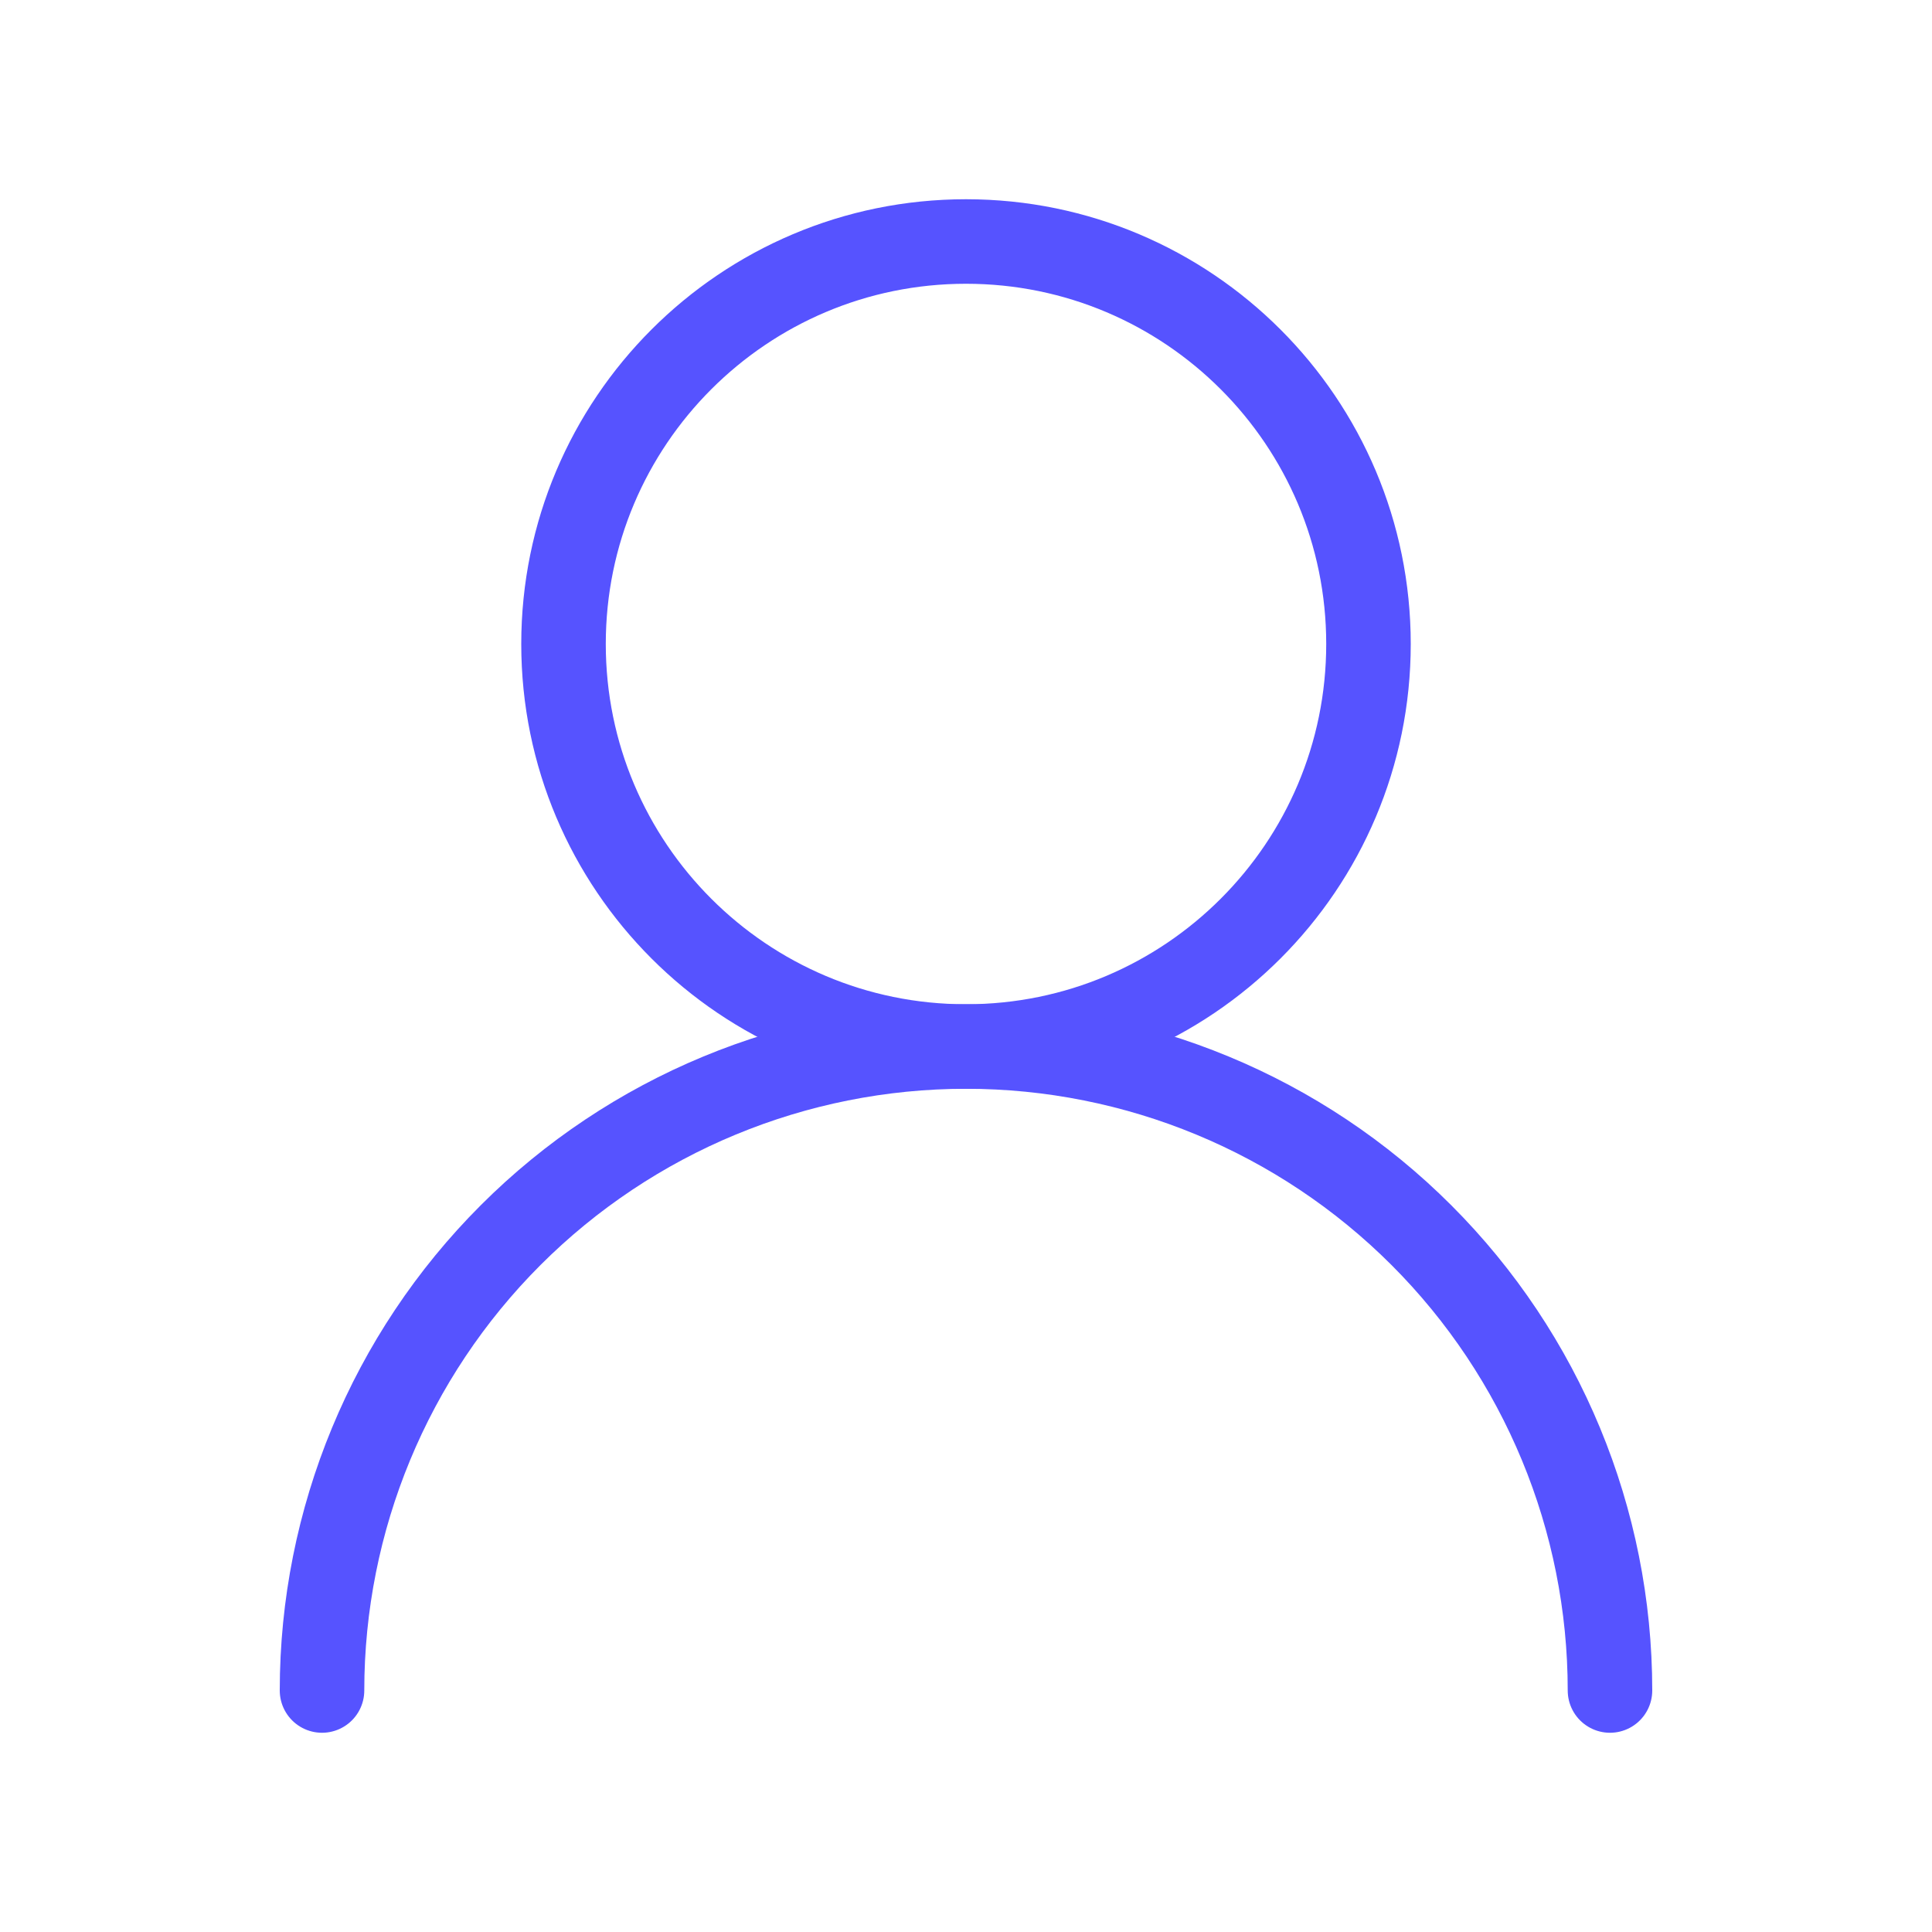
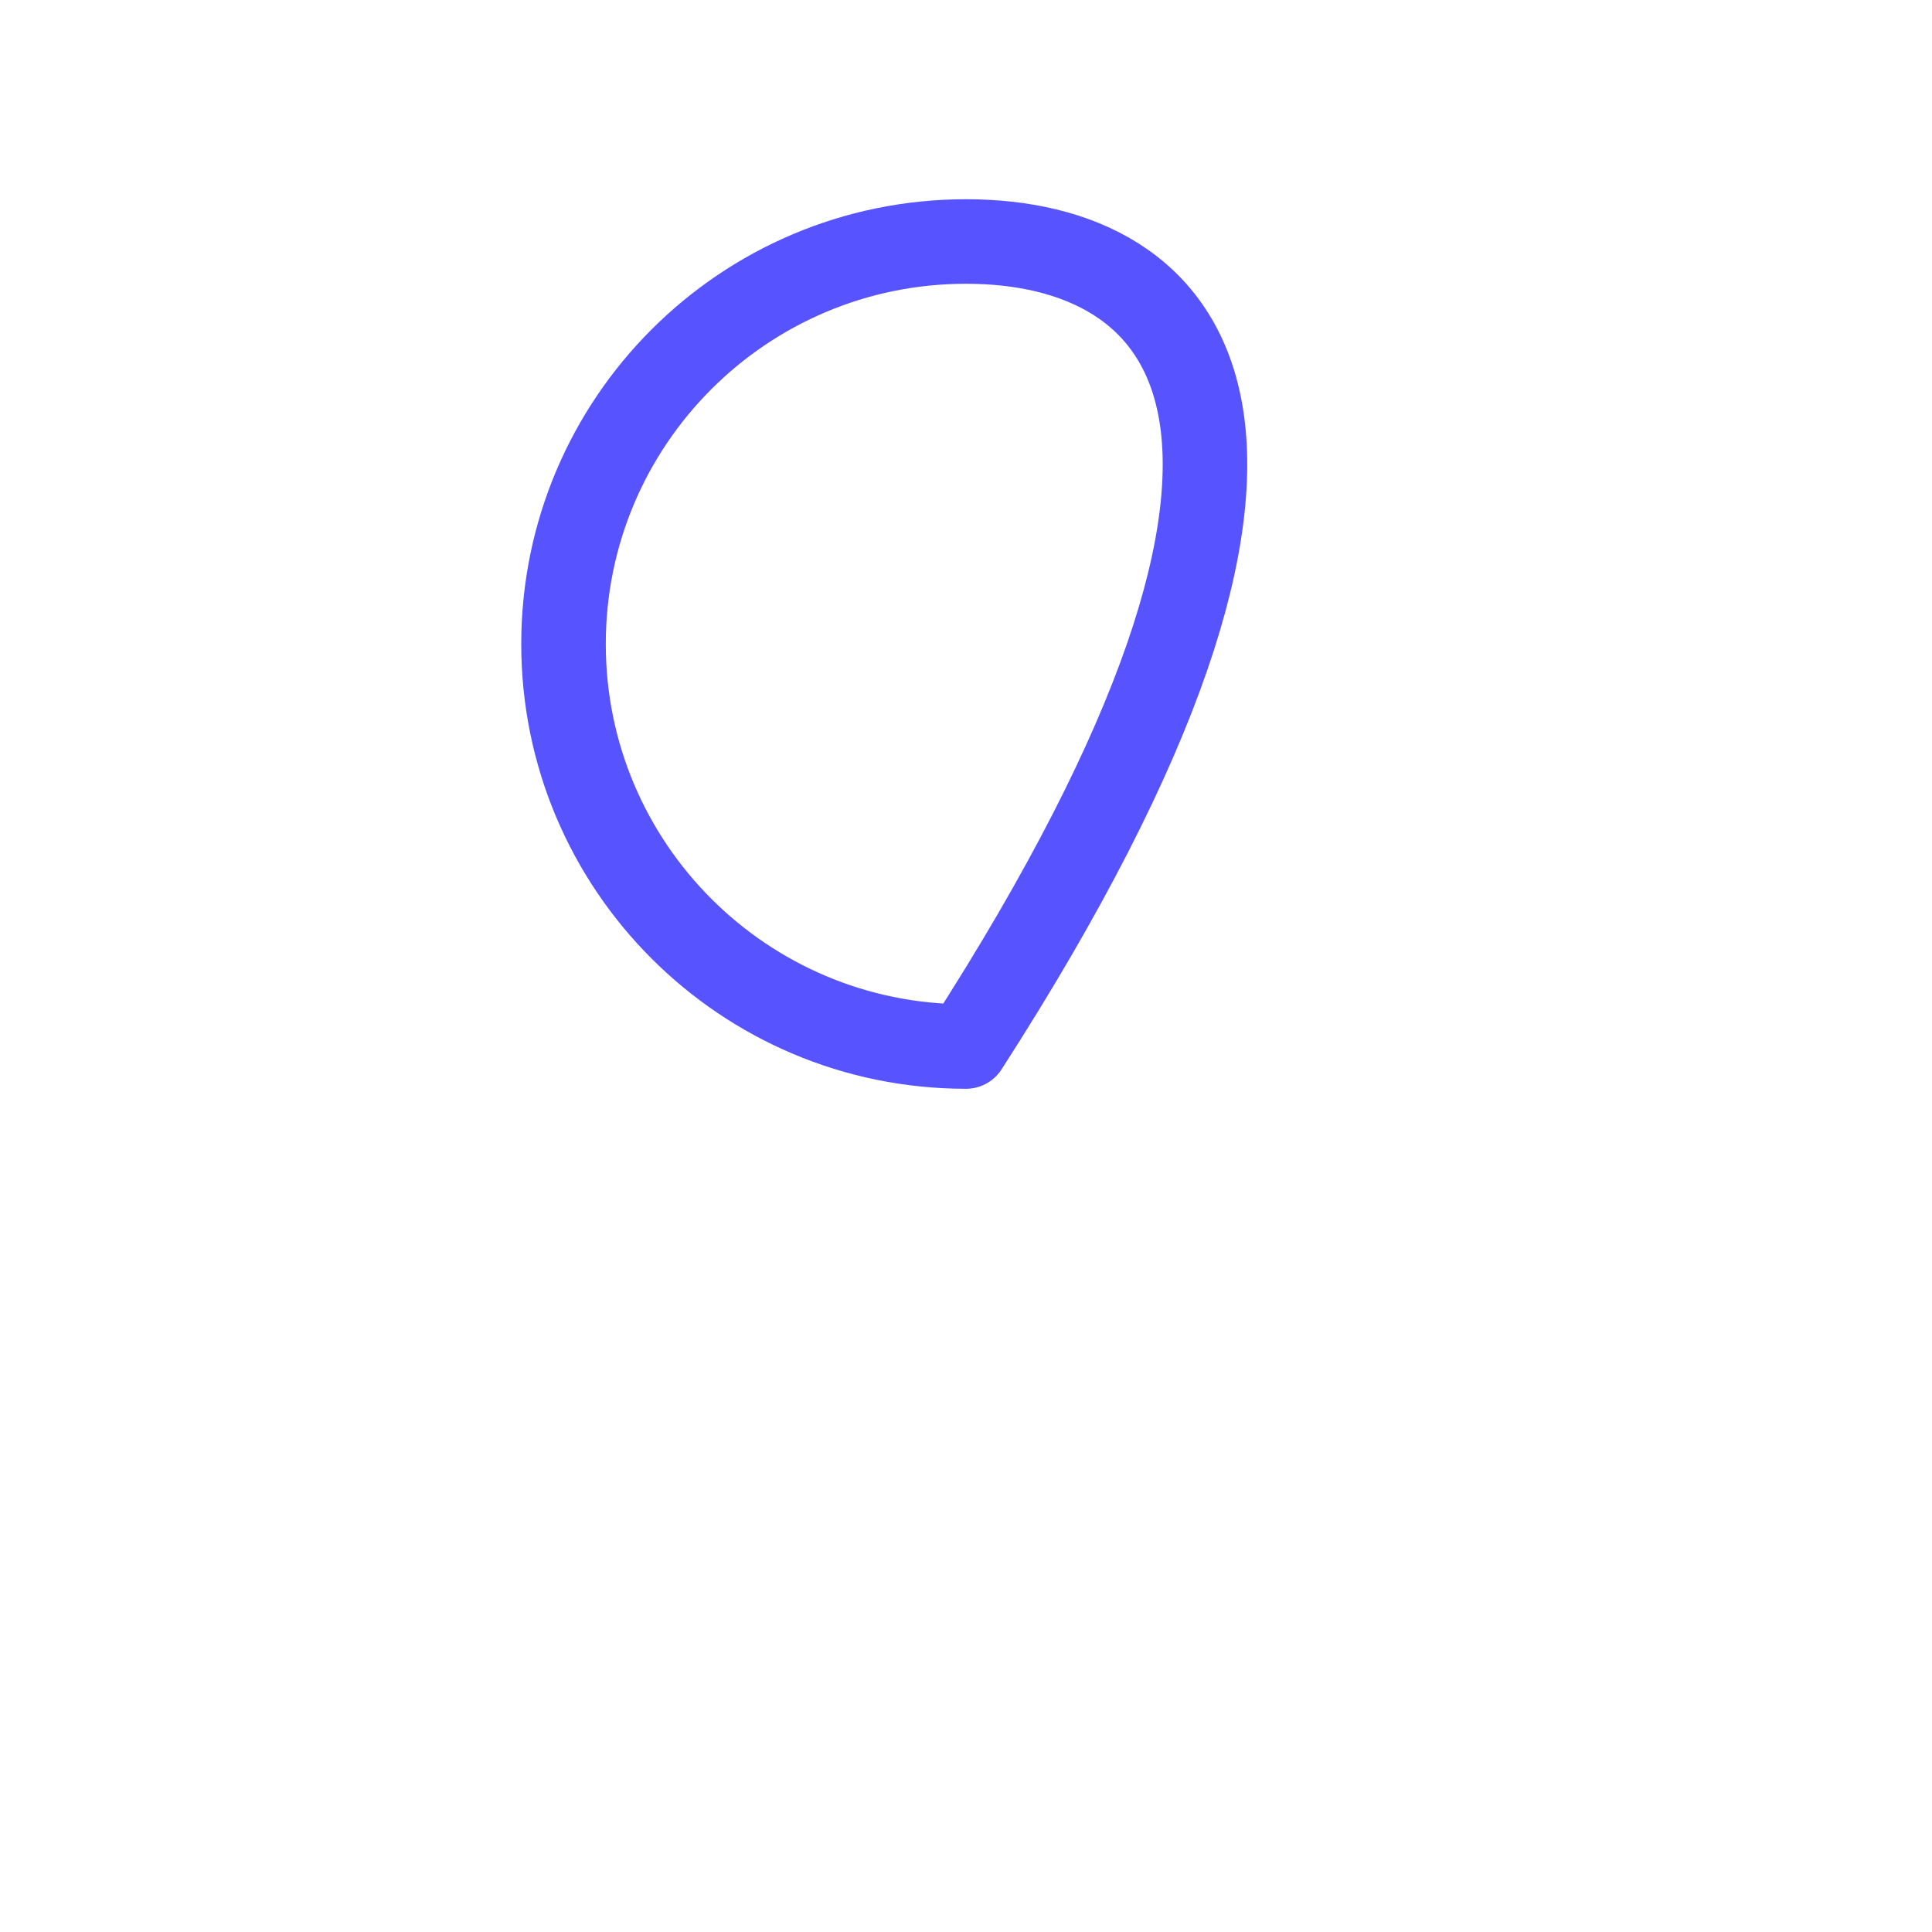
<svg xmlns="http://www.w3.org/2000/svg" width="40" height="40" viewBox="0 0 40 40" fill="none">
-   <path d="M20 21.667C24.602 21.667 28.333 17.936 28.333 13.333C28.333 8.731 24.602 5 20 5C15.398 5 11.667 8.731 11.667 13.333C11.667 17.936 15.398 21.667 20 21.667Z" stroke="#5653FF" stroke-width="1.75" stroke-linecap="round" stroke-linejoin="round" />
-   <path d="M33.333 35C33.333 31.464 31.929 28.073 29.428 25.572C26.928 23.072 23.536 21.667 20 21.667C16.464 21.667 13.072 23.072 10.572 25.572C8.071 28.073 6.667 31.464 6.667 35" stroke="#5653FF" stroke-width="1.75" stroke-linecap="round" stroke-linejoin="round" />
+   <path d="M20 21.667C28.333 8.731 24.602 5 20 5C15.398 5 11.667 8.731 11.667 13.333C11.667 17.936 15.398 21.667 20 21.667Z" stroke="#5653FF" stroke-width="1.75" stroke-linecap="round" stroke-linejoin="round" />
</svg>